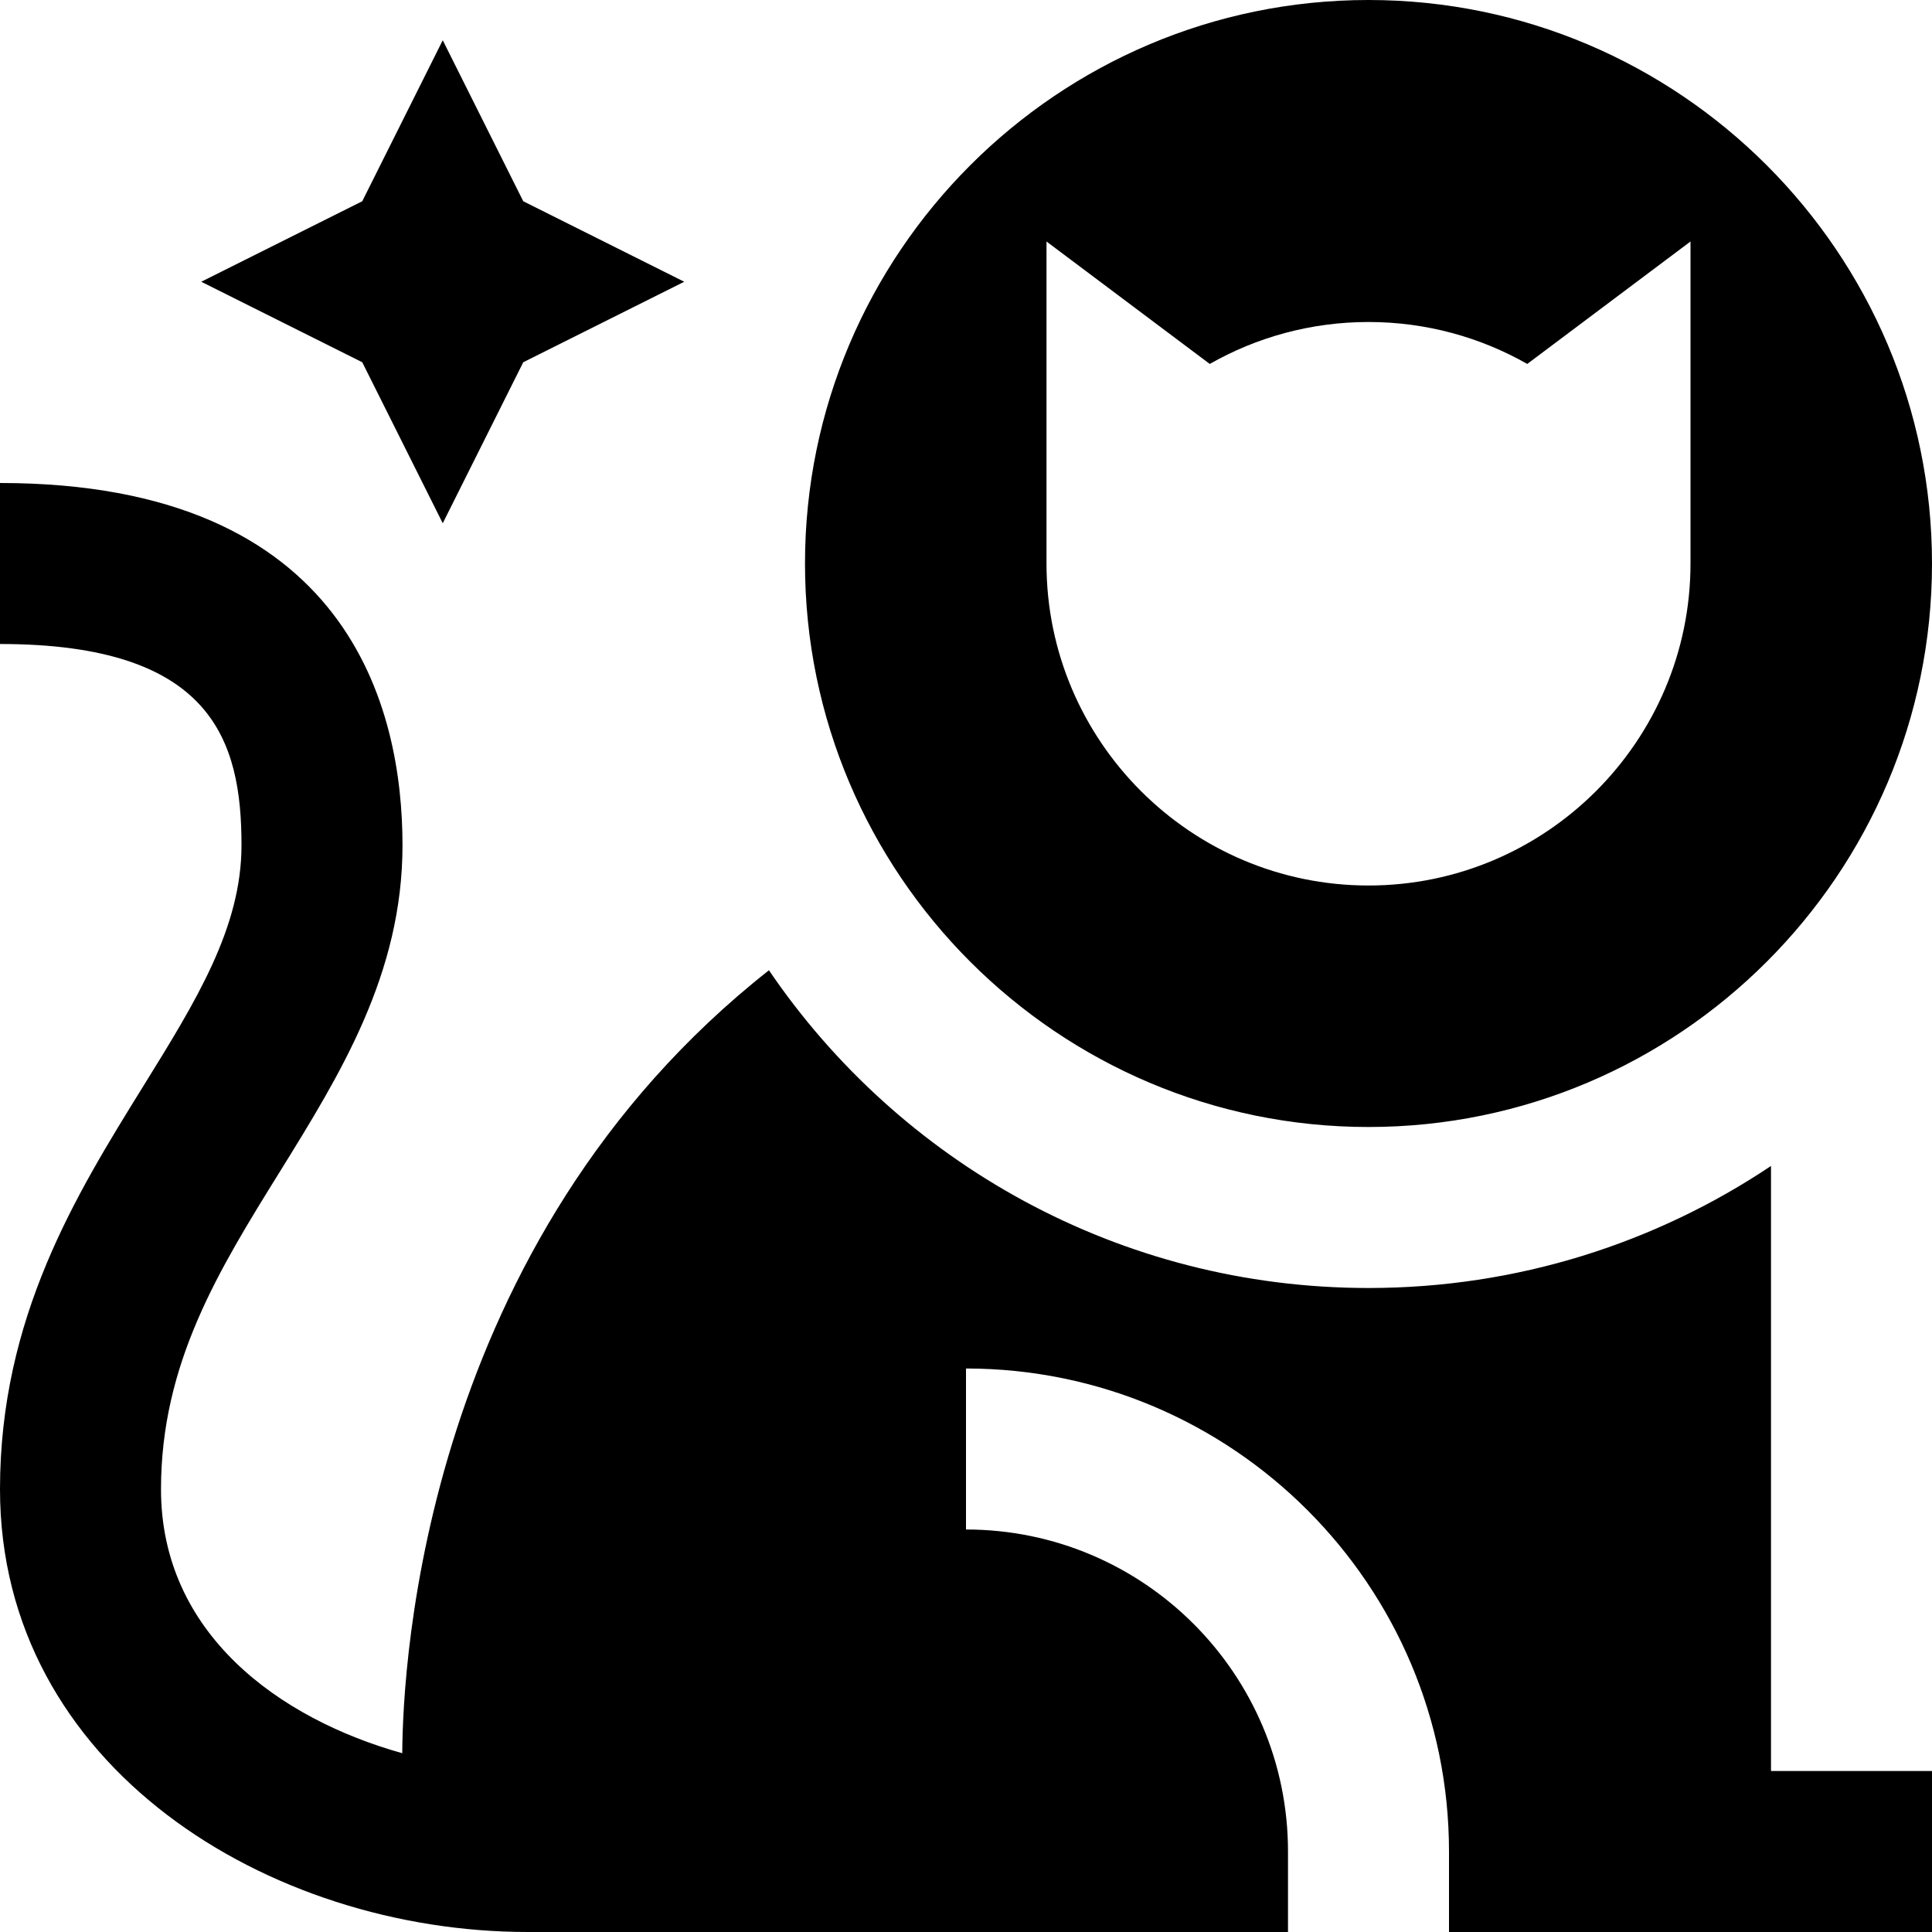
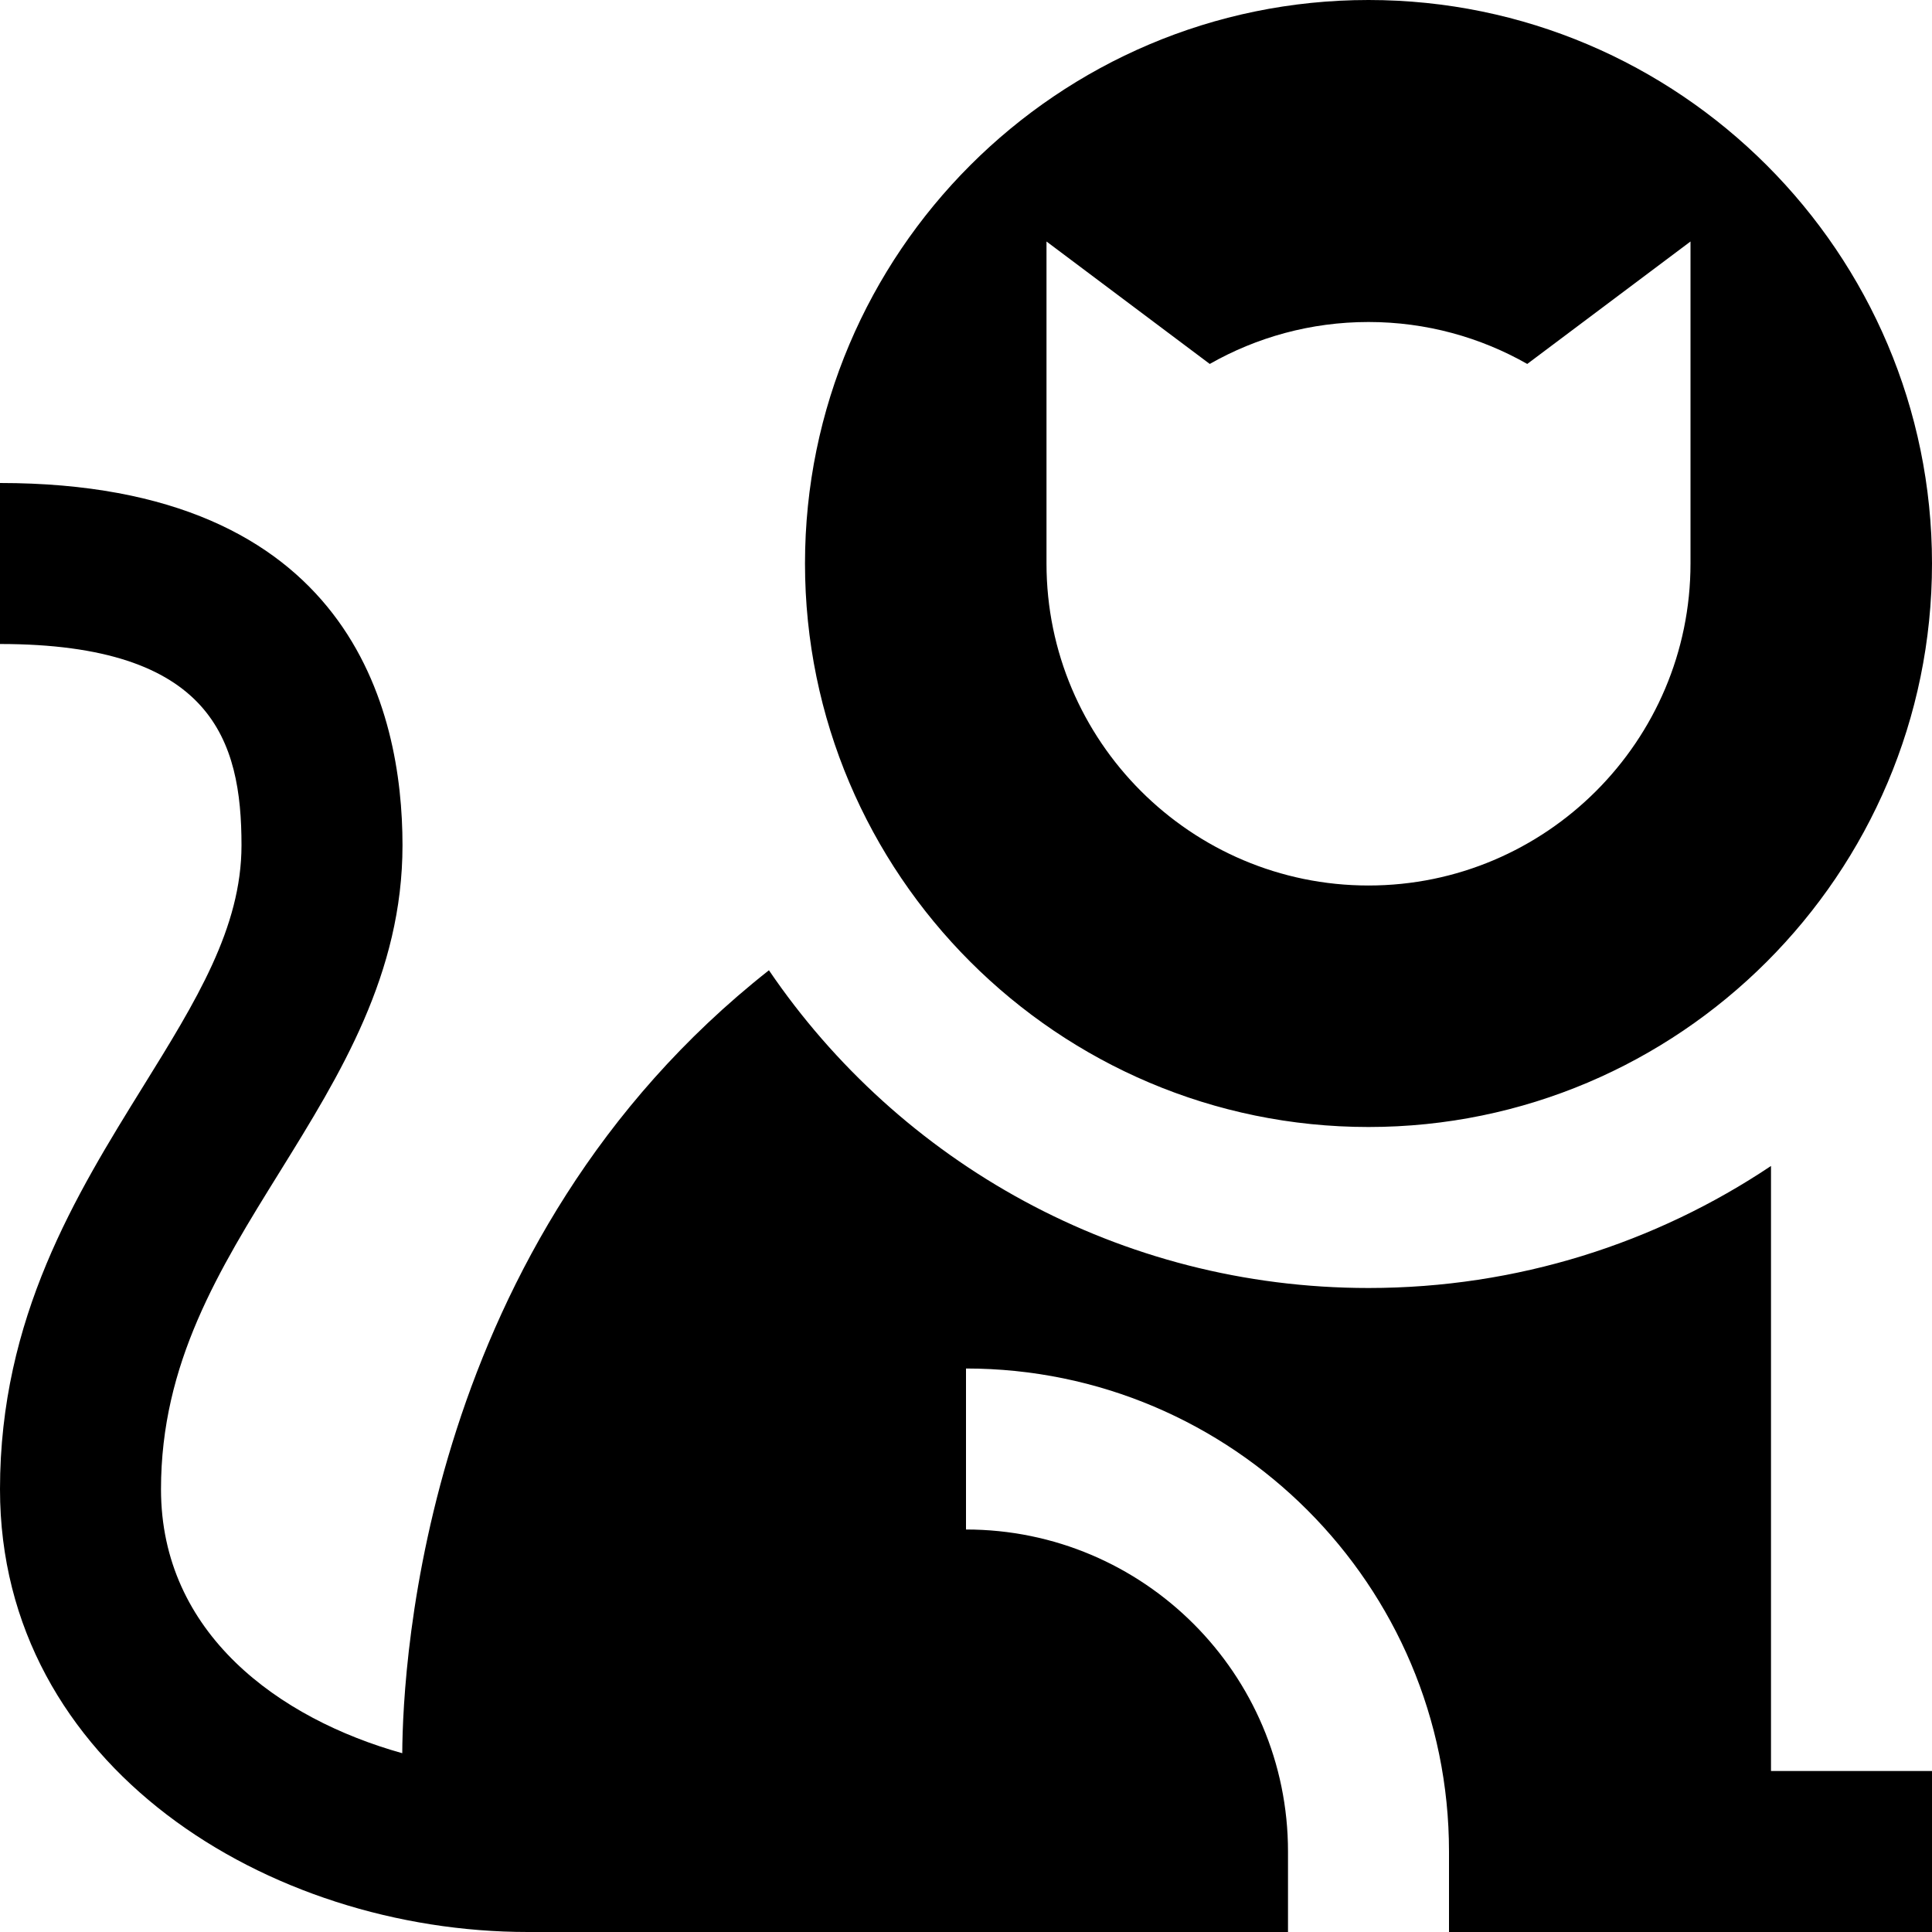
<svg xmlns="http://www.w3.org/2000/svg" id="Layer_1" data-name="Layer 1" viewBox="0 0 24 24">
-   <path d="m17,0c-3.859,0-7,3.141-7,7s3.141,7,7,7,7-3.141,7-7S20.859,0,17,0Zm4,7c0,2.205-1.795,4-4,4s-4-1.795-4-4V3l2.028,1.521c.582-.331,1.255-.521,1.972-.521s1.39.19,1.972.521l2.028-1.521v4ZM4.5,2.5l1-2,1,2,2,1-2,1-1,2-1-2-2-1,2-1Zm19.5,19.5v2h-6v-1c0-3.309-2.691-6-6-6v2c2.206,0,4,1.794,4,4v1H6.558c-3.224,0-6.558-2.058-6.558-5.5,0-2.135.945-3.659,1.778-5.004.655-1.057,1.222-1.969,1.222-2.996,0-1.299-.363-2.5-3-2.5v-2c4.351,0,5,2.819,5,4.5,0,1.597-.773,2.844-1.521,4.051-.761,1.226-1.479,2.384-1.479,3.949,0,1.791,1.467,2.851,2.997,3.279.006-1.132.277-6.355,4.555-9.726,1.619,2.382,4.351,3.947,7.448,3.947,1.85,0,3.57-.559,5-1.516v7.516h2Z" />
+   <path d="m17,0c-3.859,0-7,3.141-7,7s3.141,7,7,7,7-3.141,7-7S20.859,0,17,0Zm4,7c0,2.205-1.795,4-4,4s-4-1.795-4-4V3l2.028,1.521c.582-.331,1.255-.521,1.972-.521s1.39.19,1.972.521l2.028-1.521v4ZM4.5,2.5Zm19.5,19.5v2h-6v-1c0-3.309-2.691-6-6-6v2c2.206,0,4,1.794,4,4v1H6.558c-3.224,0-6.558-2.058-6.558-5.5,0-2.135.945-3.659,1.778-5.004.655-1.057,1.222-1.969,1.222-2.996,0-1.299-.363-2.5-3-2.5v-2c4.351,0,5,2.819,5,4.5,0,1.597-.773,2.844-1.521,4.051-.761,1.226-1.479,2.384-1.479,3.949,0,1.791,1.467,2.851,2.997,3.279.006-1.132.277-6.355,4.555-9.726,1.619,2.382,4.351,3.947,7.448,3.947,1.85,0,3.57-.559,5-1.516v7.516h2Z" />
</svg>